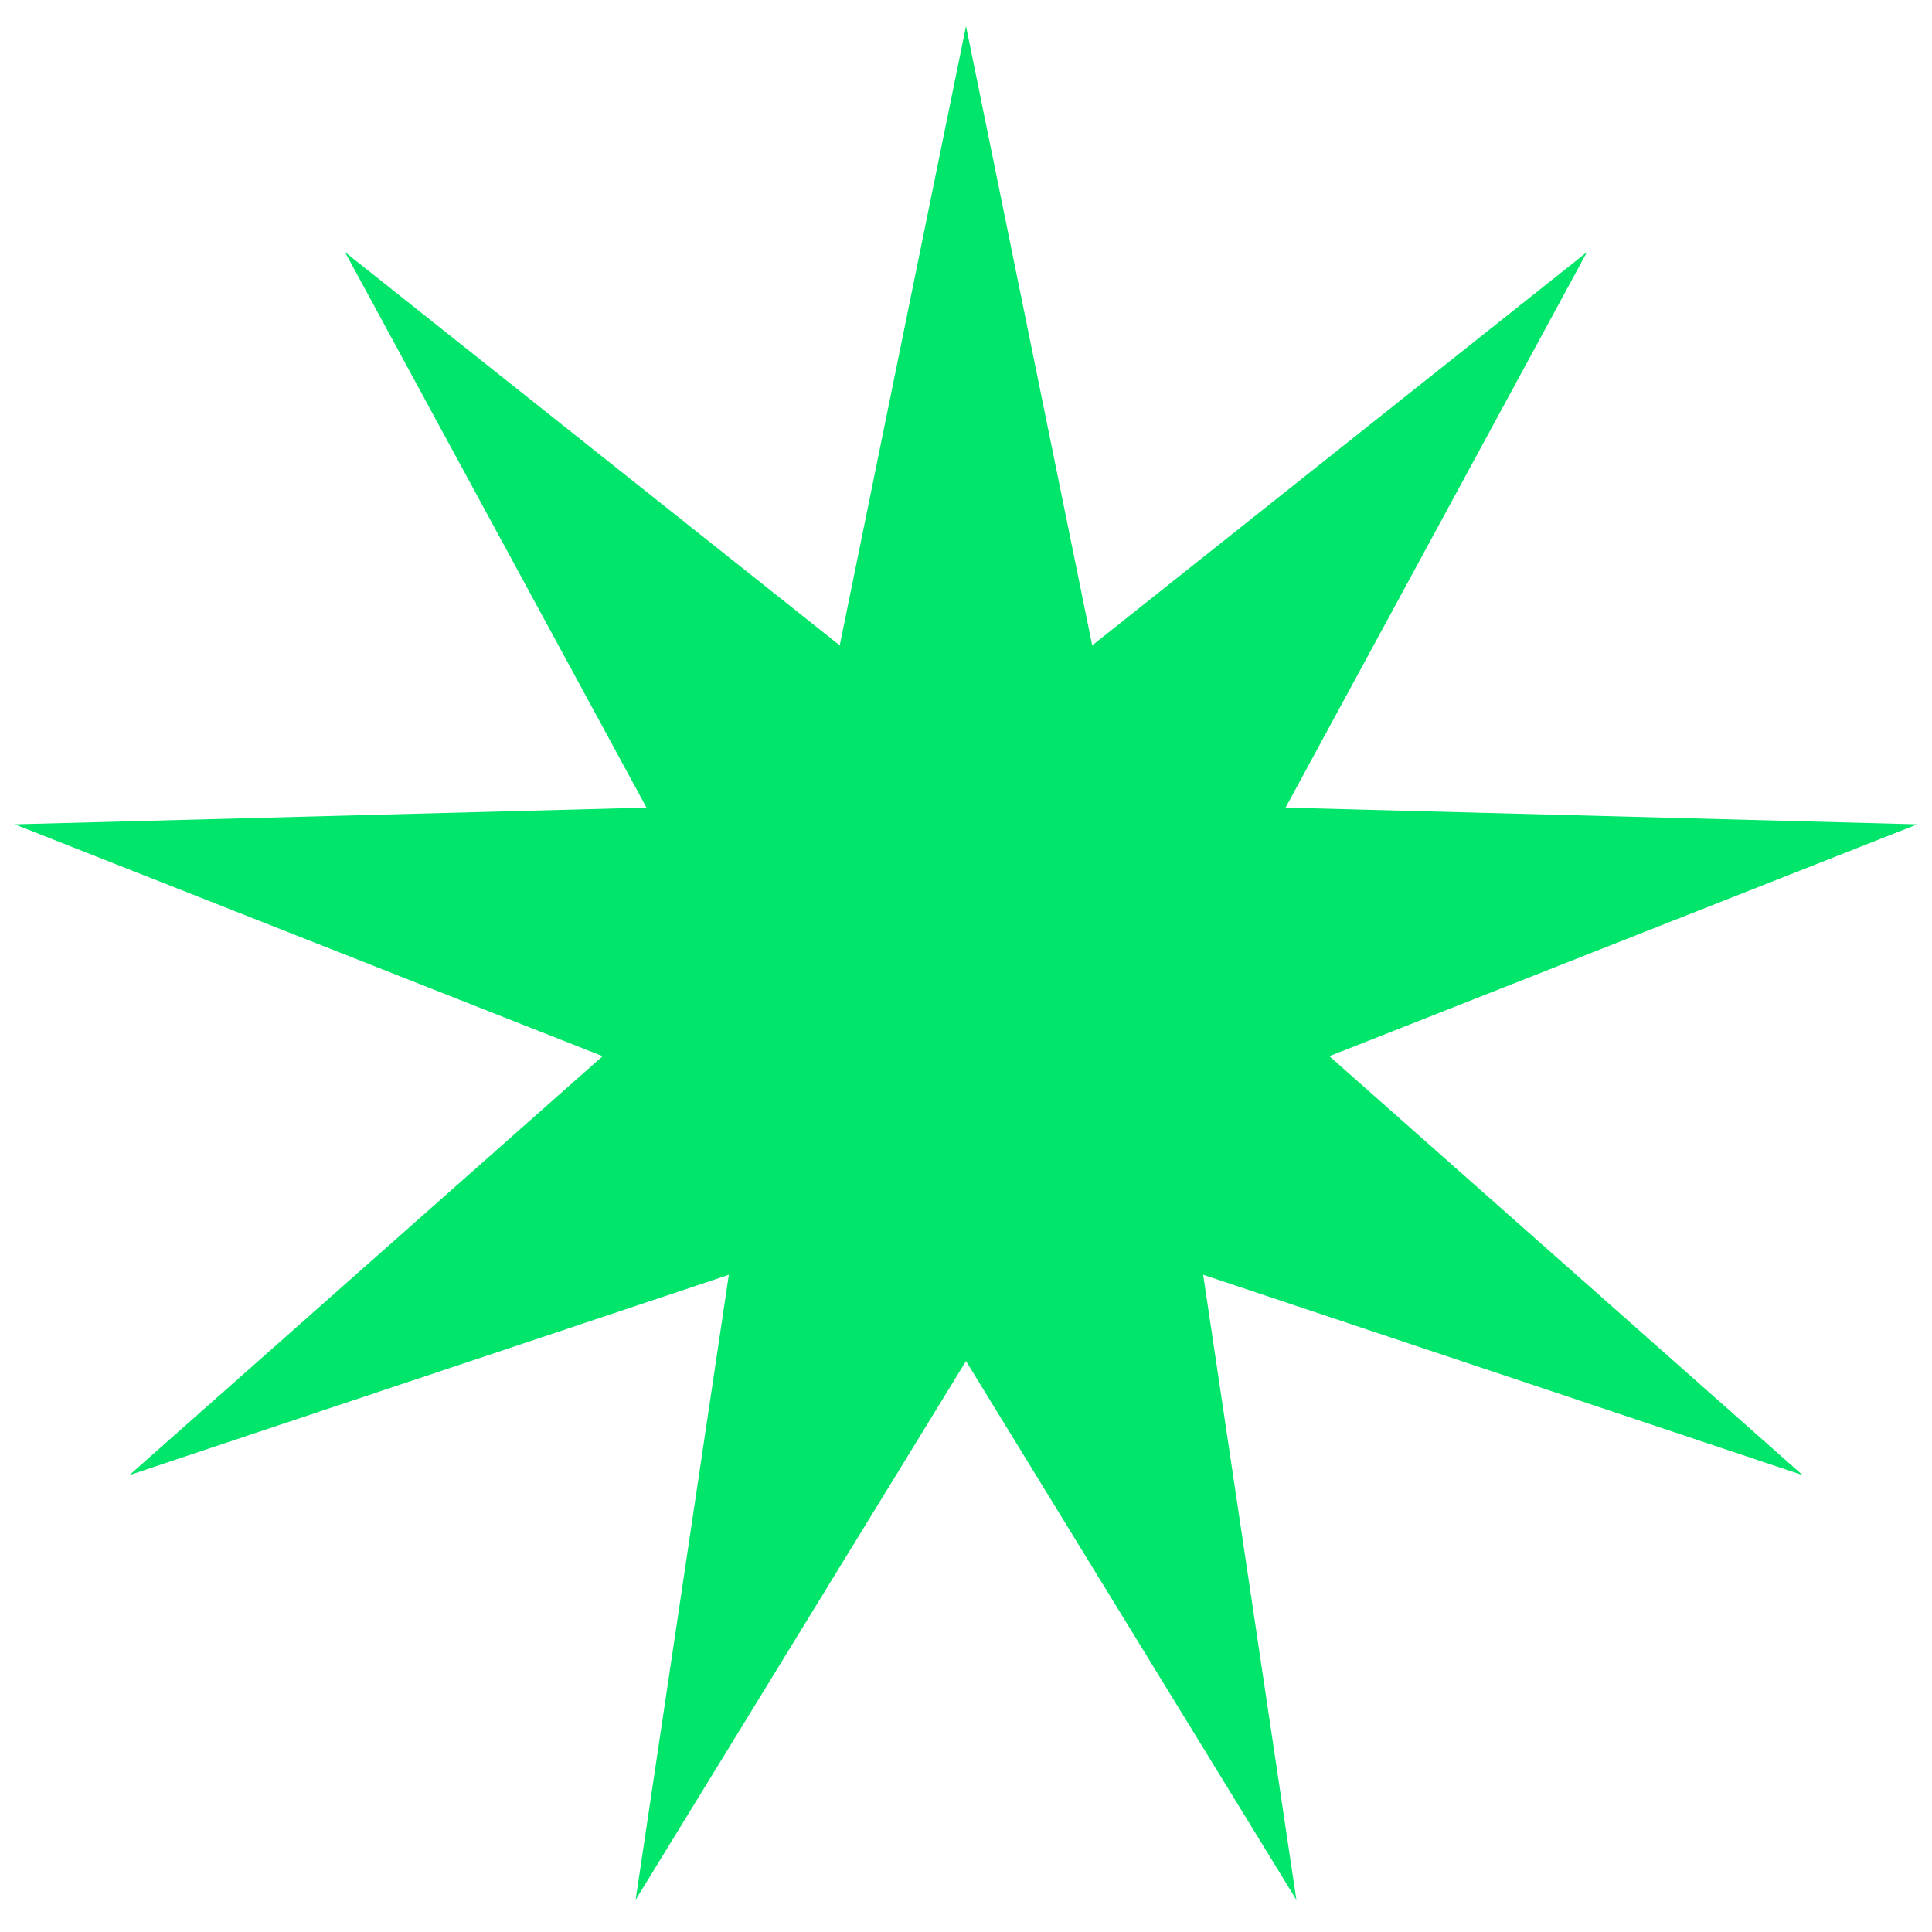
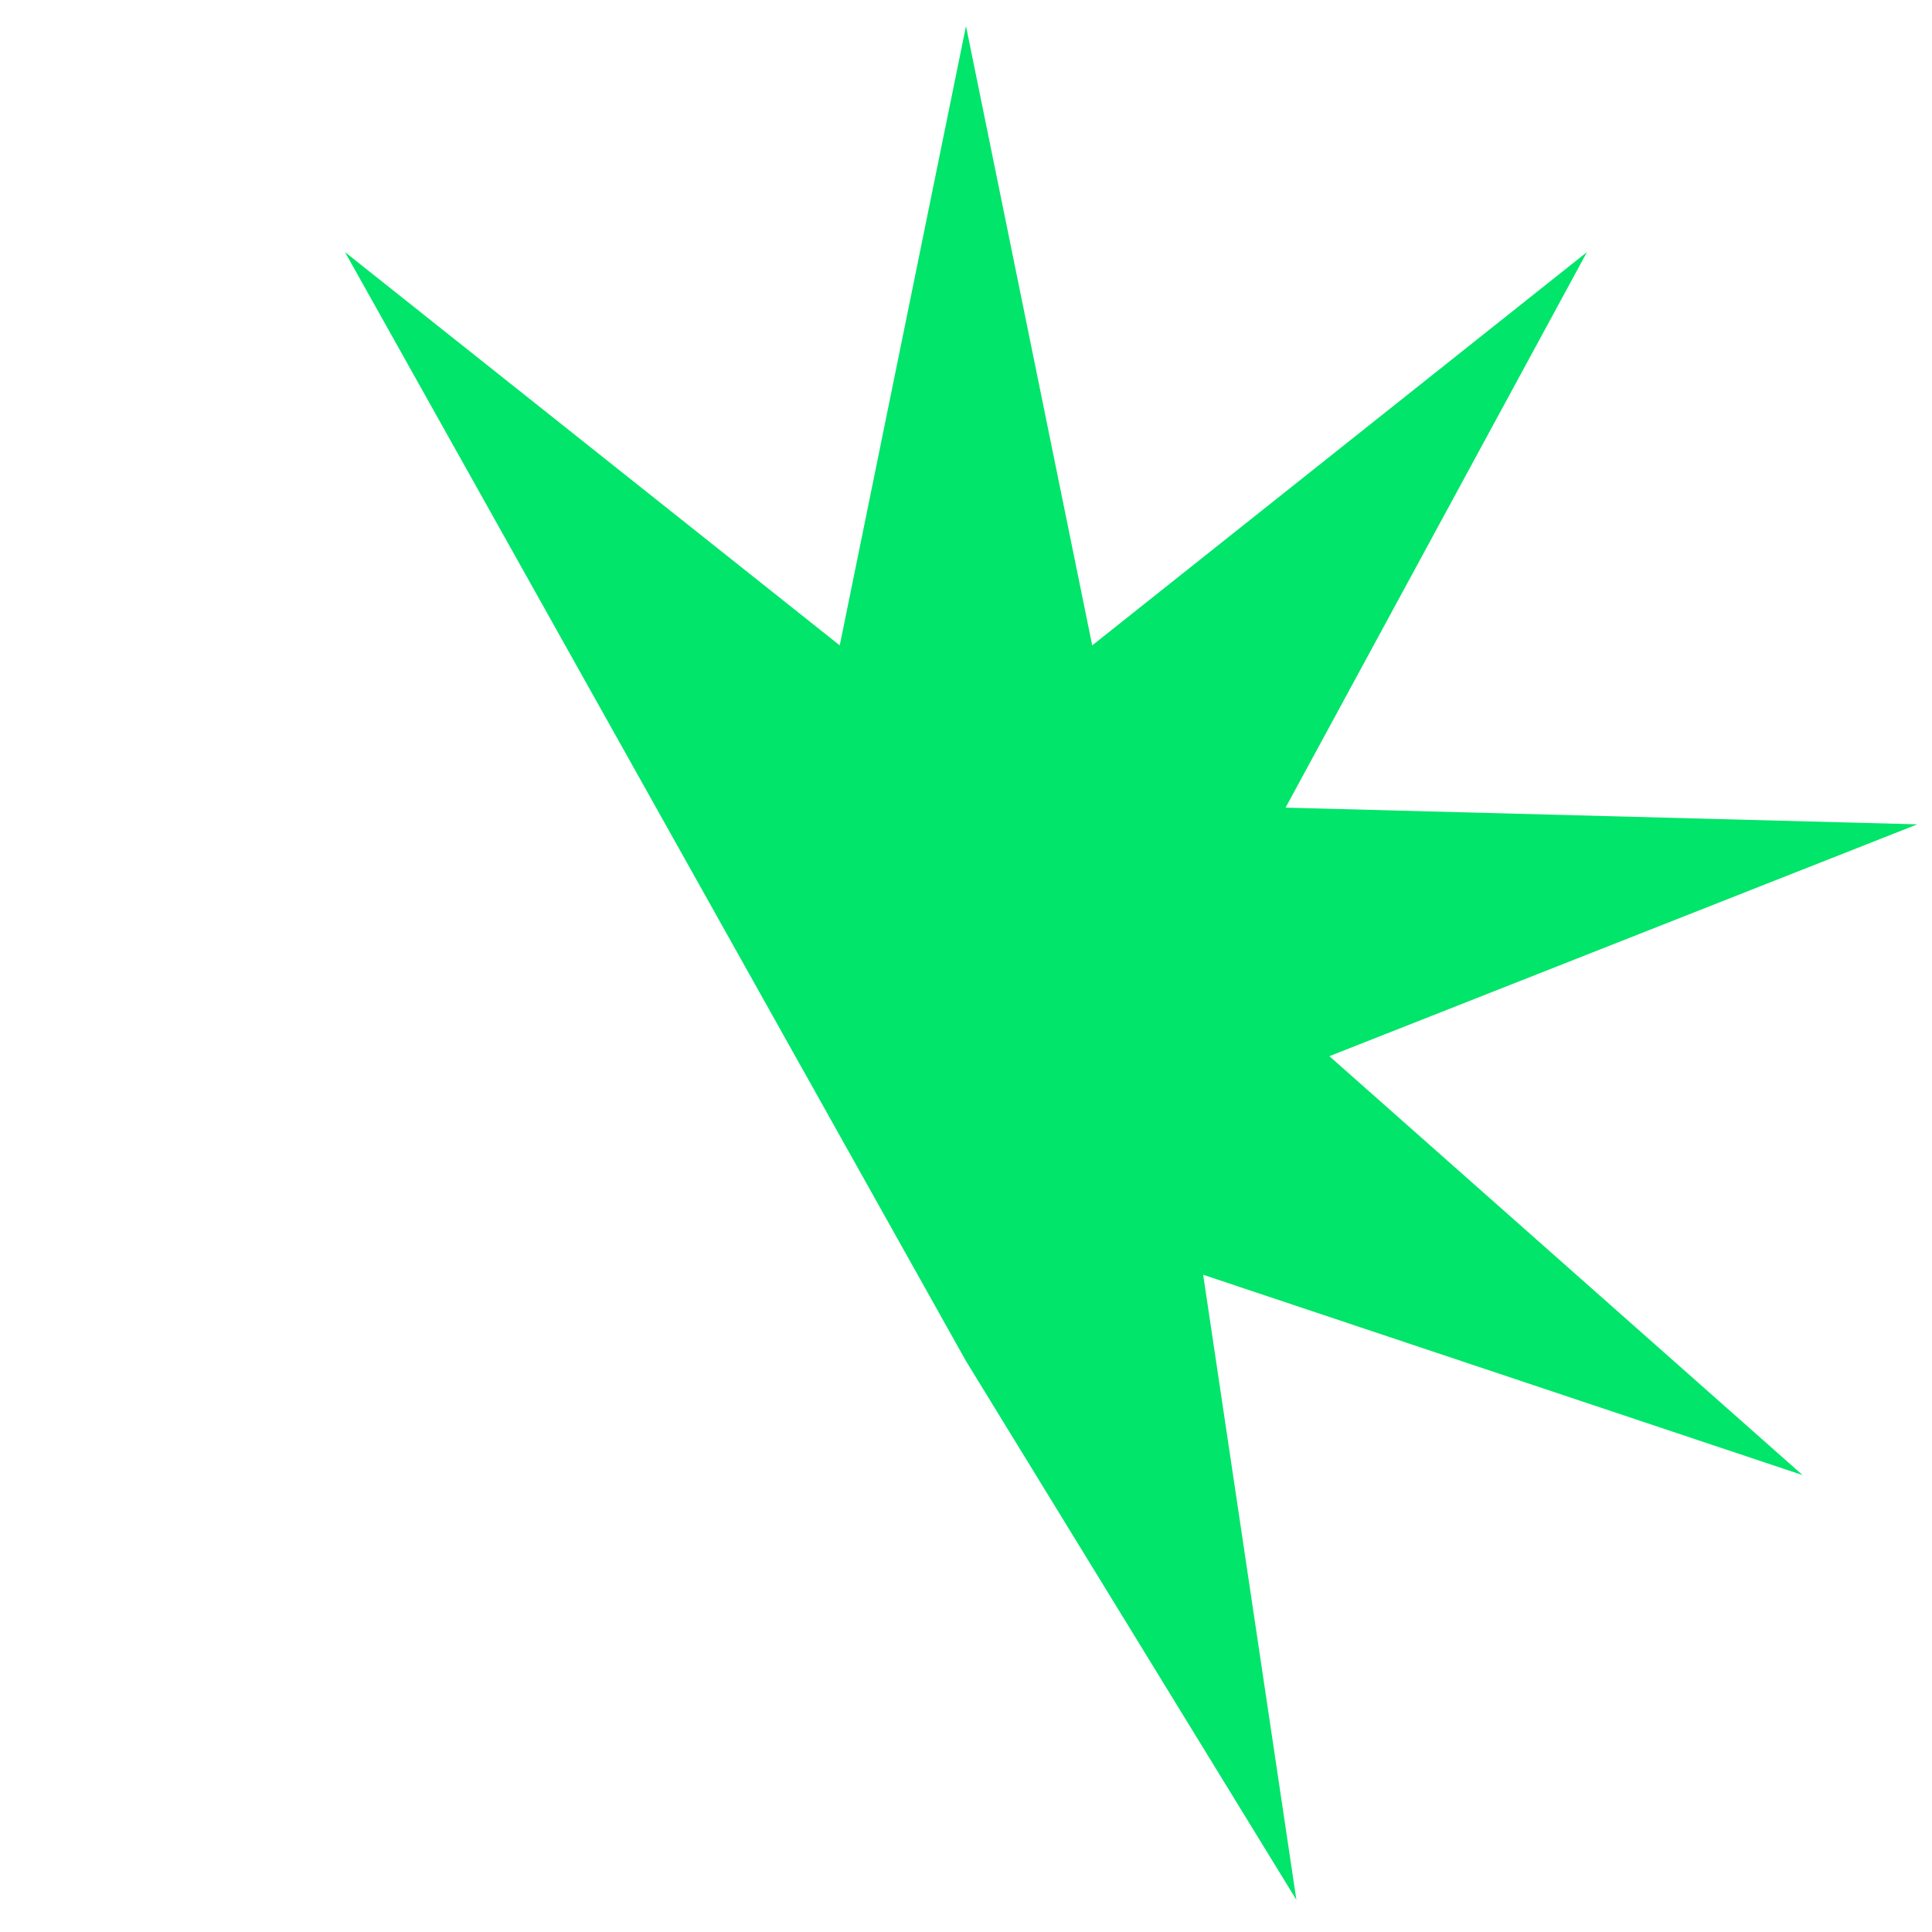
<svg xmlns="http://www.w3.org/2000/svg" width="37" height="37" fill="none">
-   <path d="M18.5.5l2.417 11.86 9.475-7.532-5.772 10.639 12.099.32-11.26 4.44 9.063 8.023-11.48-3.837 1.785 11.971L18.5 26.066l-6.327 10.318 1.785-11.97-11.48 3.836 9.063-8.023-11.26-4.44 12.1-.32L6.607 4.828l9.475 7.532L18.5.5z" fill="#00E56A" />
+   <path d="M18.5.5l2.417 11.86 9.475-7.532-5.772 10.639 12.099.32-11.26 4.44 9.063 8.023-11.48-3.837 1.785 11.971L18.5 26.066L6.607 4.828l9.475 7.532L18.5.5z" fill="#00E56A" />
</svg>